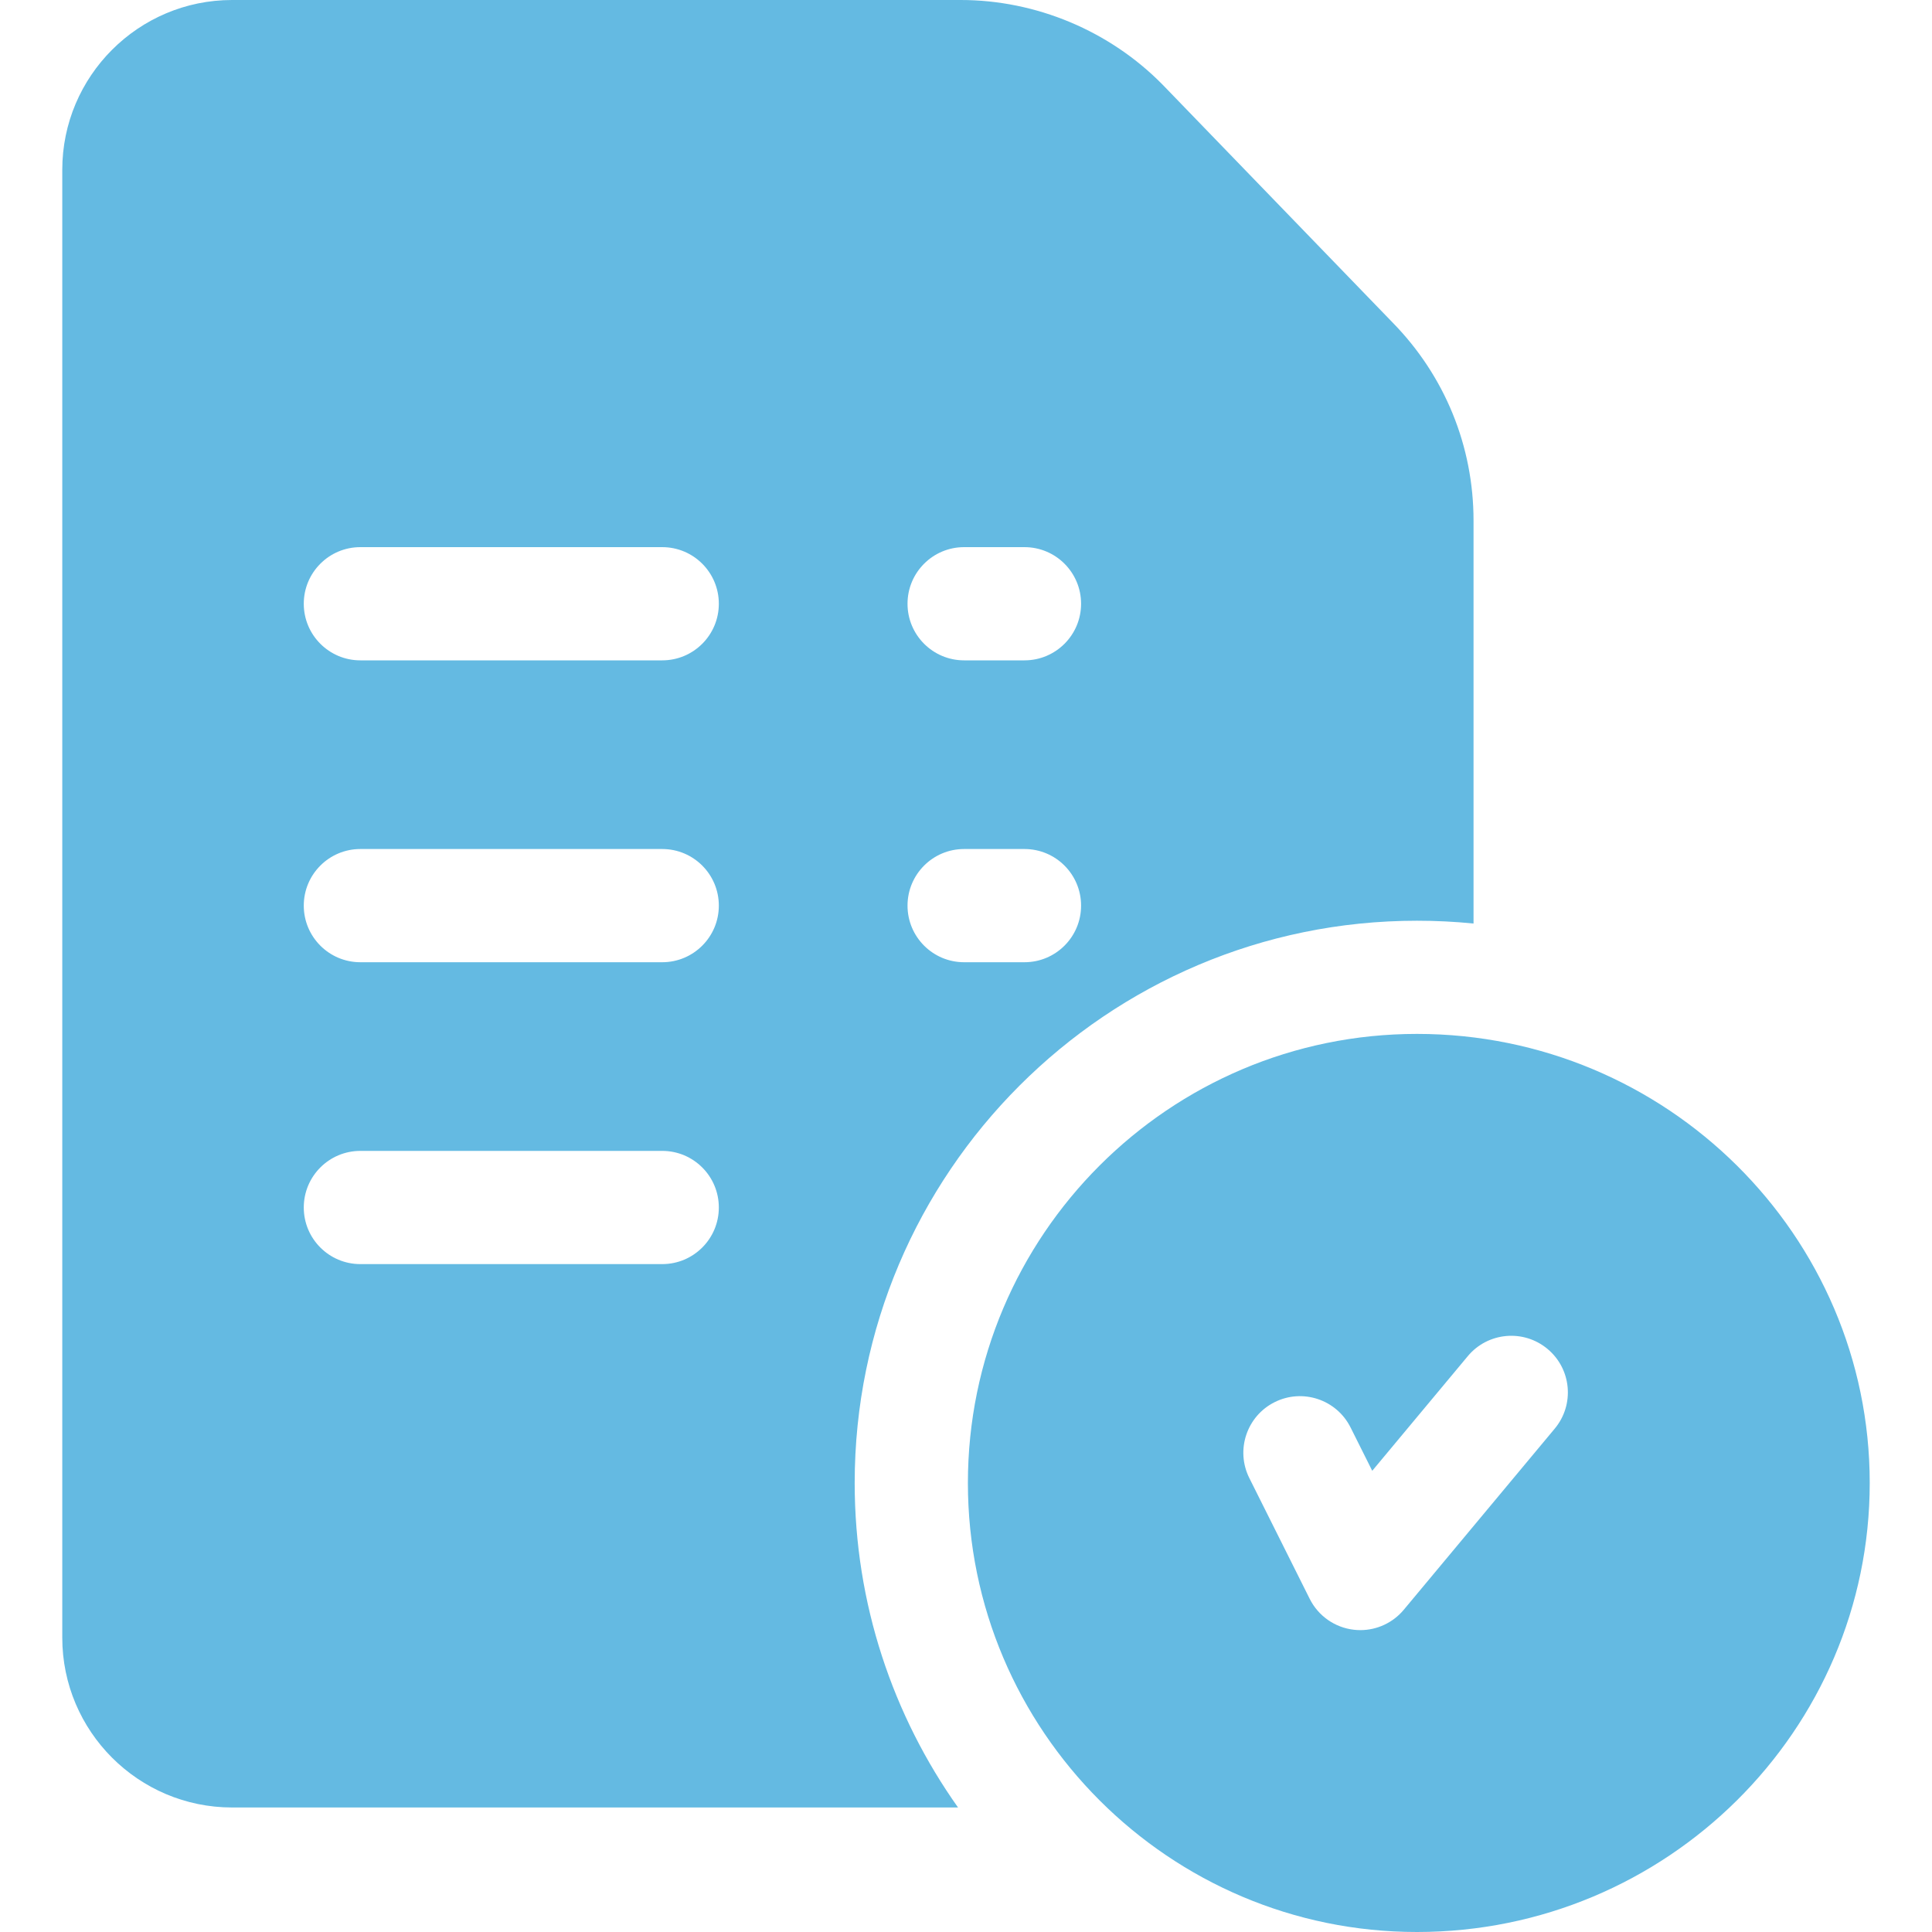
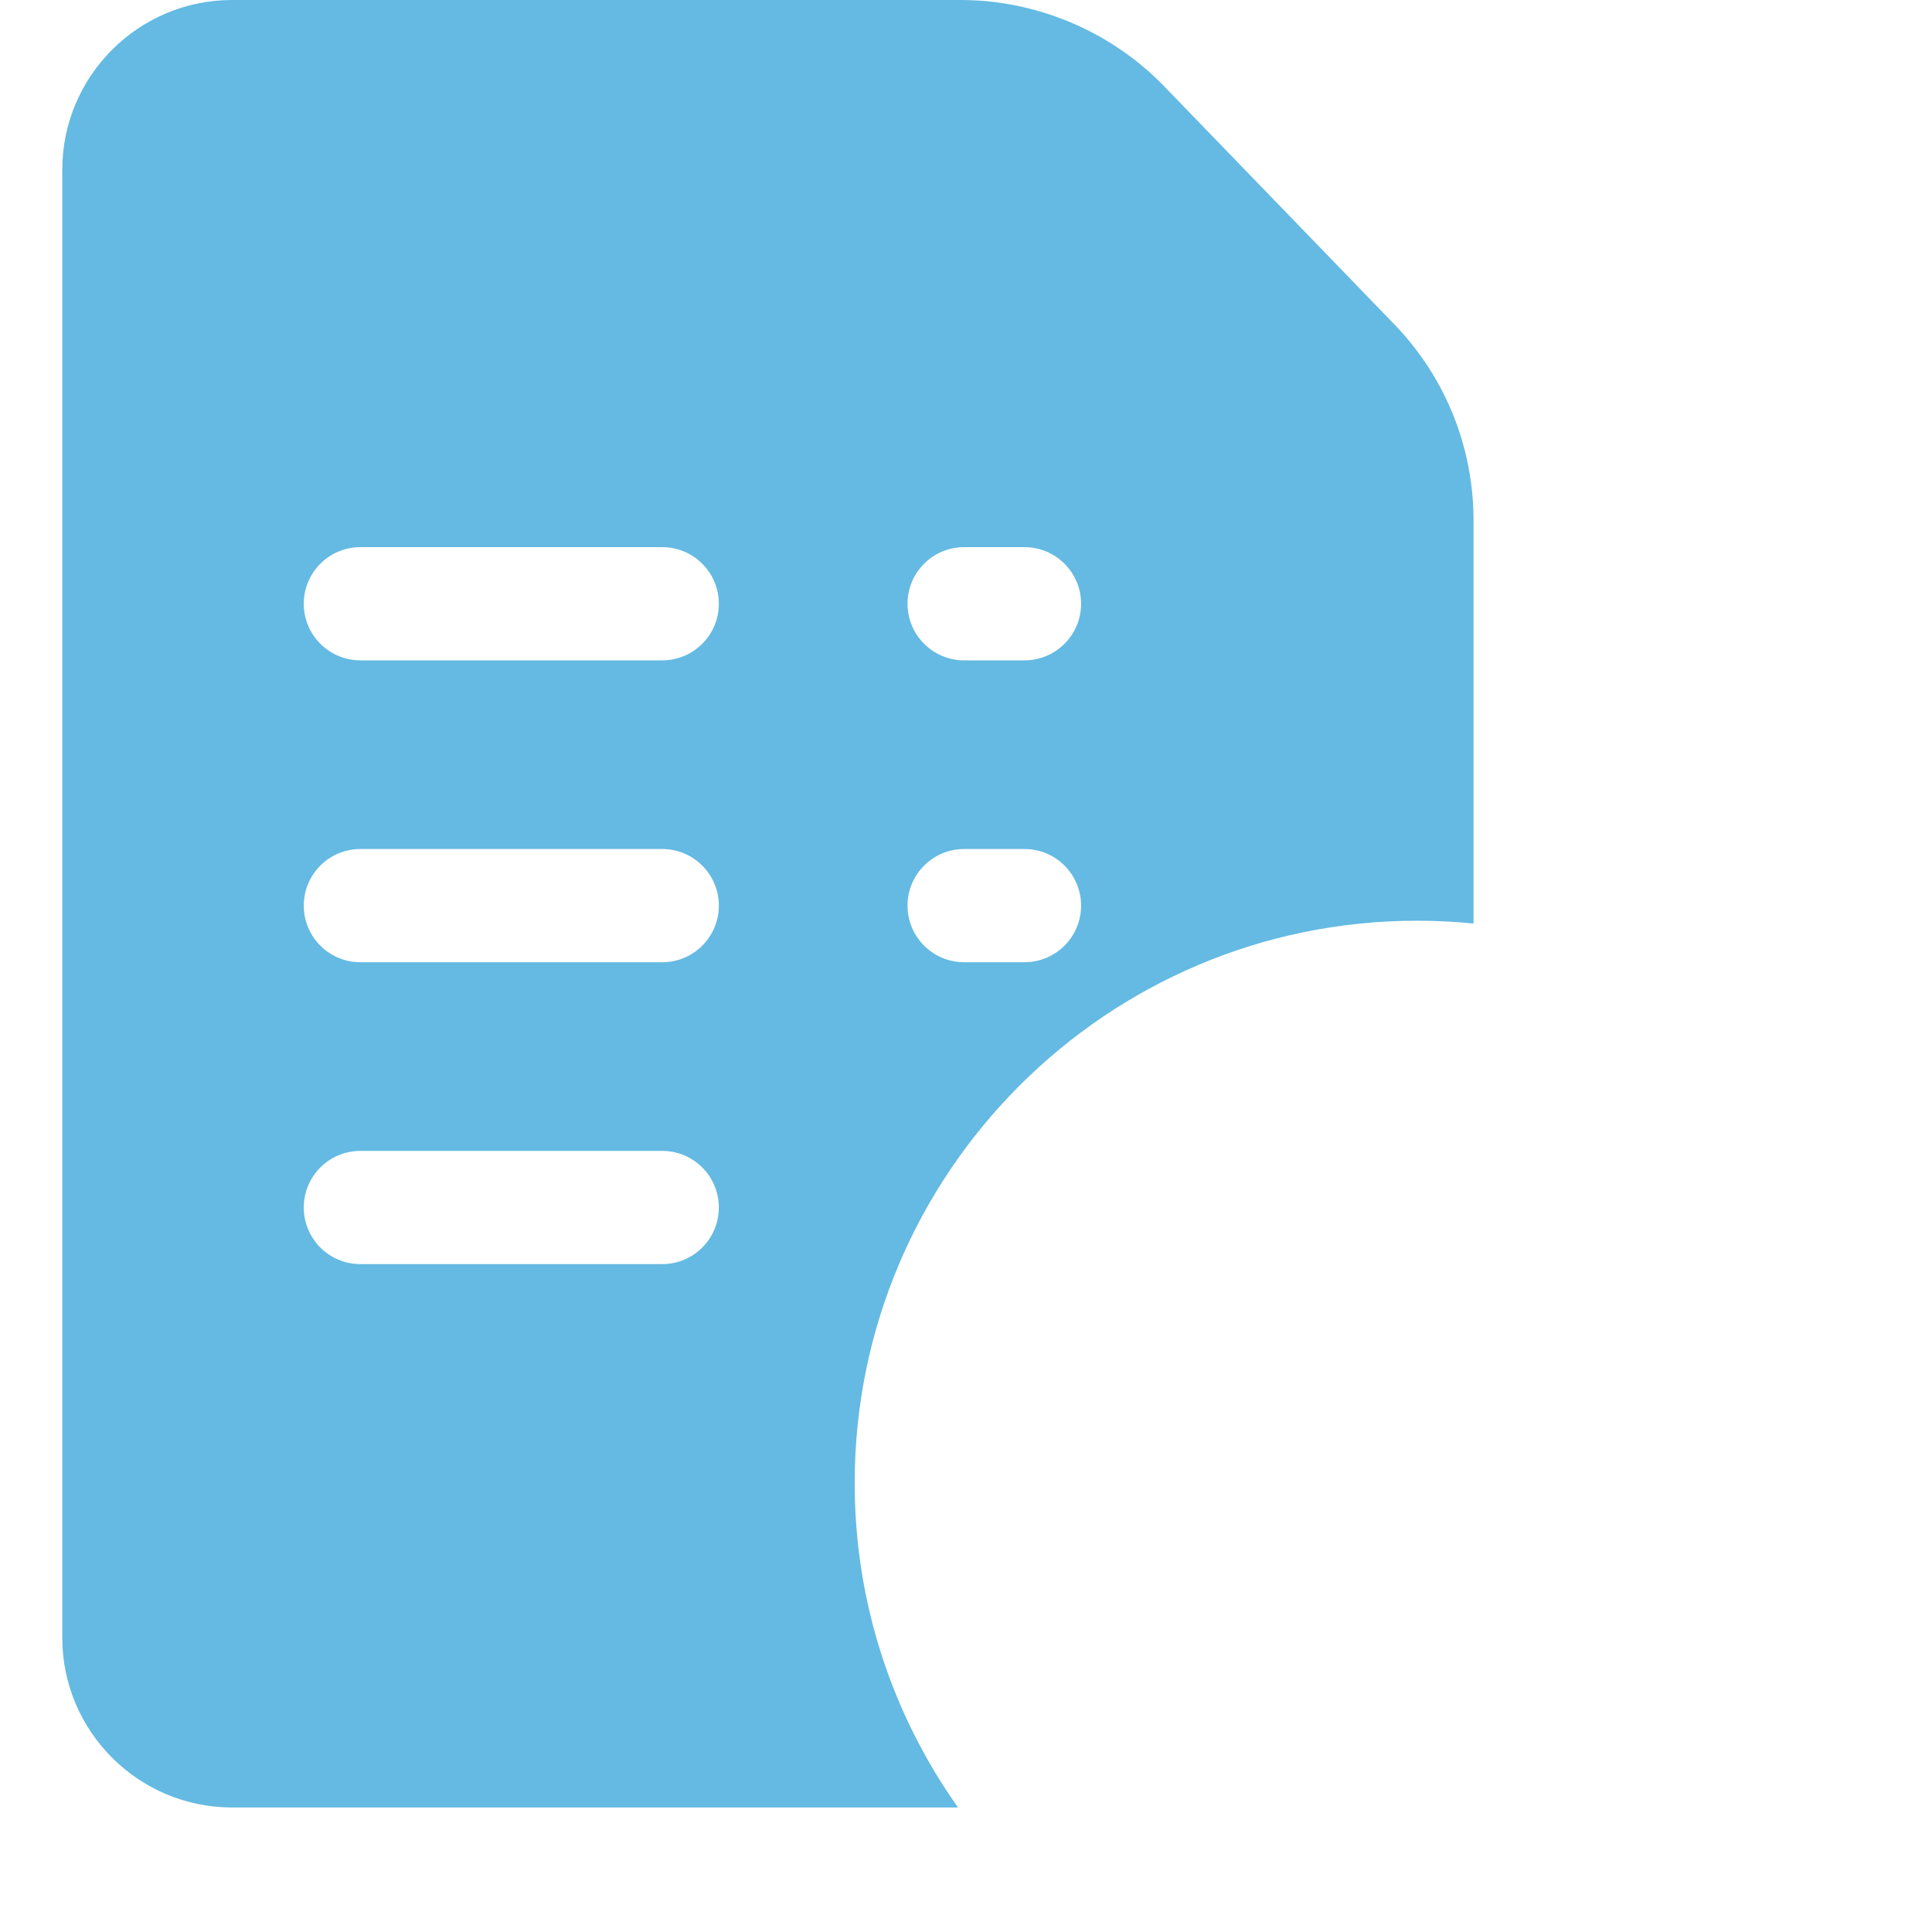
<svg xmlns="http://www.w3.org/2000/svg" width="60" height="60" viewBox="0 0 60 60" fill="none">
-   <path d="M44.004 32.109C36.314 32.109 30.059 38.365 30.059 46.055C30.059 53.744 36.314 60 44.004 60C51.758 60 58.066 53.744 58.066 46.055C58.066 38.365 51.758 32.109 44.004 32.109ZM48.284 44.367L43.596 49.992C43.26 50.396 42.764 50.625 42.246 50.625C42.179 50.625 42.111 50.621 42.043 50.613C41.454 50.545 40.939 50.184 40.674 49.653L38.799 45.903C38.365 45.035 38.717 43.979 39.585 43.545C40.453 43.111 41.509 43.463 41.943 44.331L42.616 45.677L45.583 42.117C46.205 41.371 47.313 41.27 48.059 41.892C48.805 42.513 48.906 43.622 48.284 44.367Z" fill="#64BAE2" />
  <path d="M43.246 10.014L36.114 2.638C36.111 2.635 36.107 2.631 36.104 2.628C34.462 0.958 32.176 0 29.835 0H7.207C4.299 0 1.934 2.366 1.934 5.273V50.859C1.934 53.767 4.299 56.133 7.207 56.133H29.753C27.732 53.284 26.543 49.806 26.543 46.055C26.543 36.427 34.376 28.594 44.004 28.594C44.597 28.594 45.183 28.623 45.762 28.681V16.169C45.762 13.853 44.868 11.667 43.246 10.014ZM20.566 39.258H11.191C10.221 39.258 9.434 38.471 9.434 37.5C9.434 36.529 10.221 35.742 11.191 35.742H20.566C21.537 35.742 22.324 36.529 22.324 37.5C22.324 38.471 21.537 39.258 20.566 39.258ZM20.566 29.883H11.191C10.221 29.883 9.434 29.096 9.434 28.125C9.434 27.154 10.221 26.367 11.191 26.367H20.566C21.537 26.367 22.324 27.154 22.324 28.125C22.324 29.096 21.537 29.883 20.566 29.883ZM20.566 20.508H11.191C10.221 20.508 9.434 19.721 9.434 18.75C9.434 17.779 10.221 16.992 11.191 16.992H20.566C21.537 16.992 22.324 17.779 22.324 18.75C22.324 19.721 21.537 20.508 20.566 20.508ZM31.816 29.883H29.941C28.971 29.883 28.184 29.096 28.184 28.125C28.184 27.154 28.971 26.367 29.941 26.367H31.816C32.787 26.367 33.574 27.154 33.574 28.125C33.574 29.096 32.787 29.883 31.816 29.883ZM31.816 20.508H29.941C28.971 20.508 28.184 19.721 28.184 18.75C28.184 17.779 28.971 16.992 29.941 16.992H31.816C32.787 16.992 33.574 17.779 33.574 18.75C33.574 19.721 32.787 20.508 31.816 20.508Z" fill="#64BAE2" />
</svg>